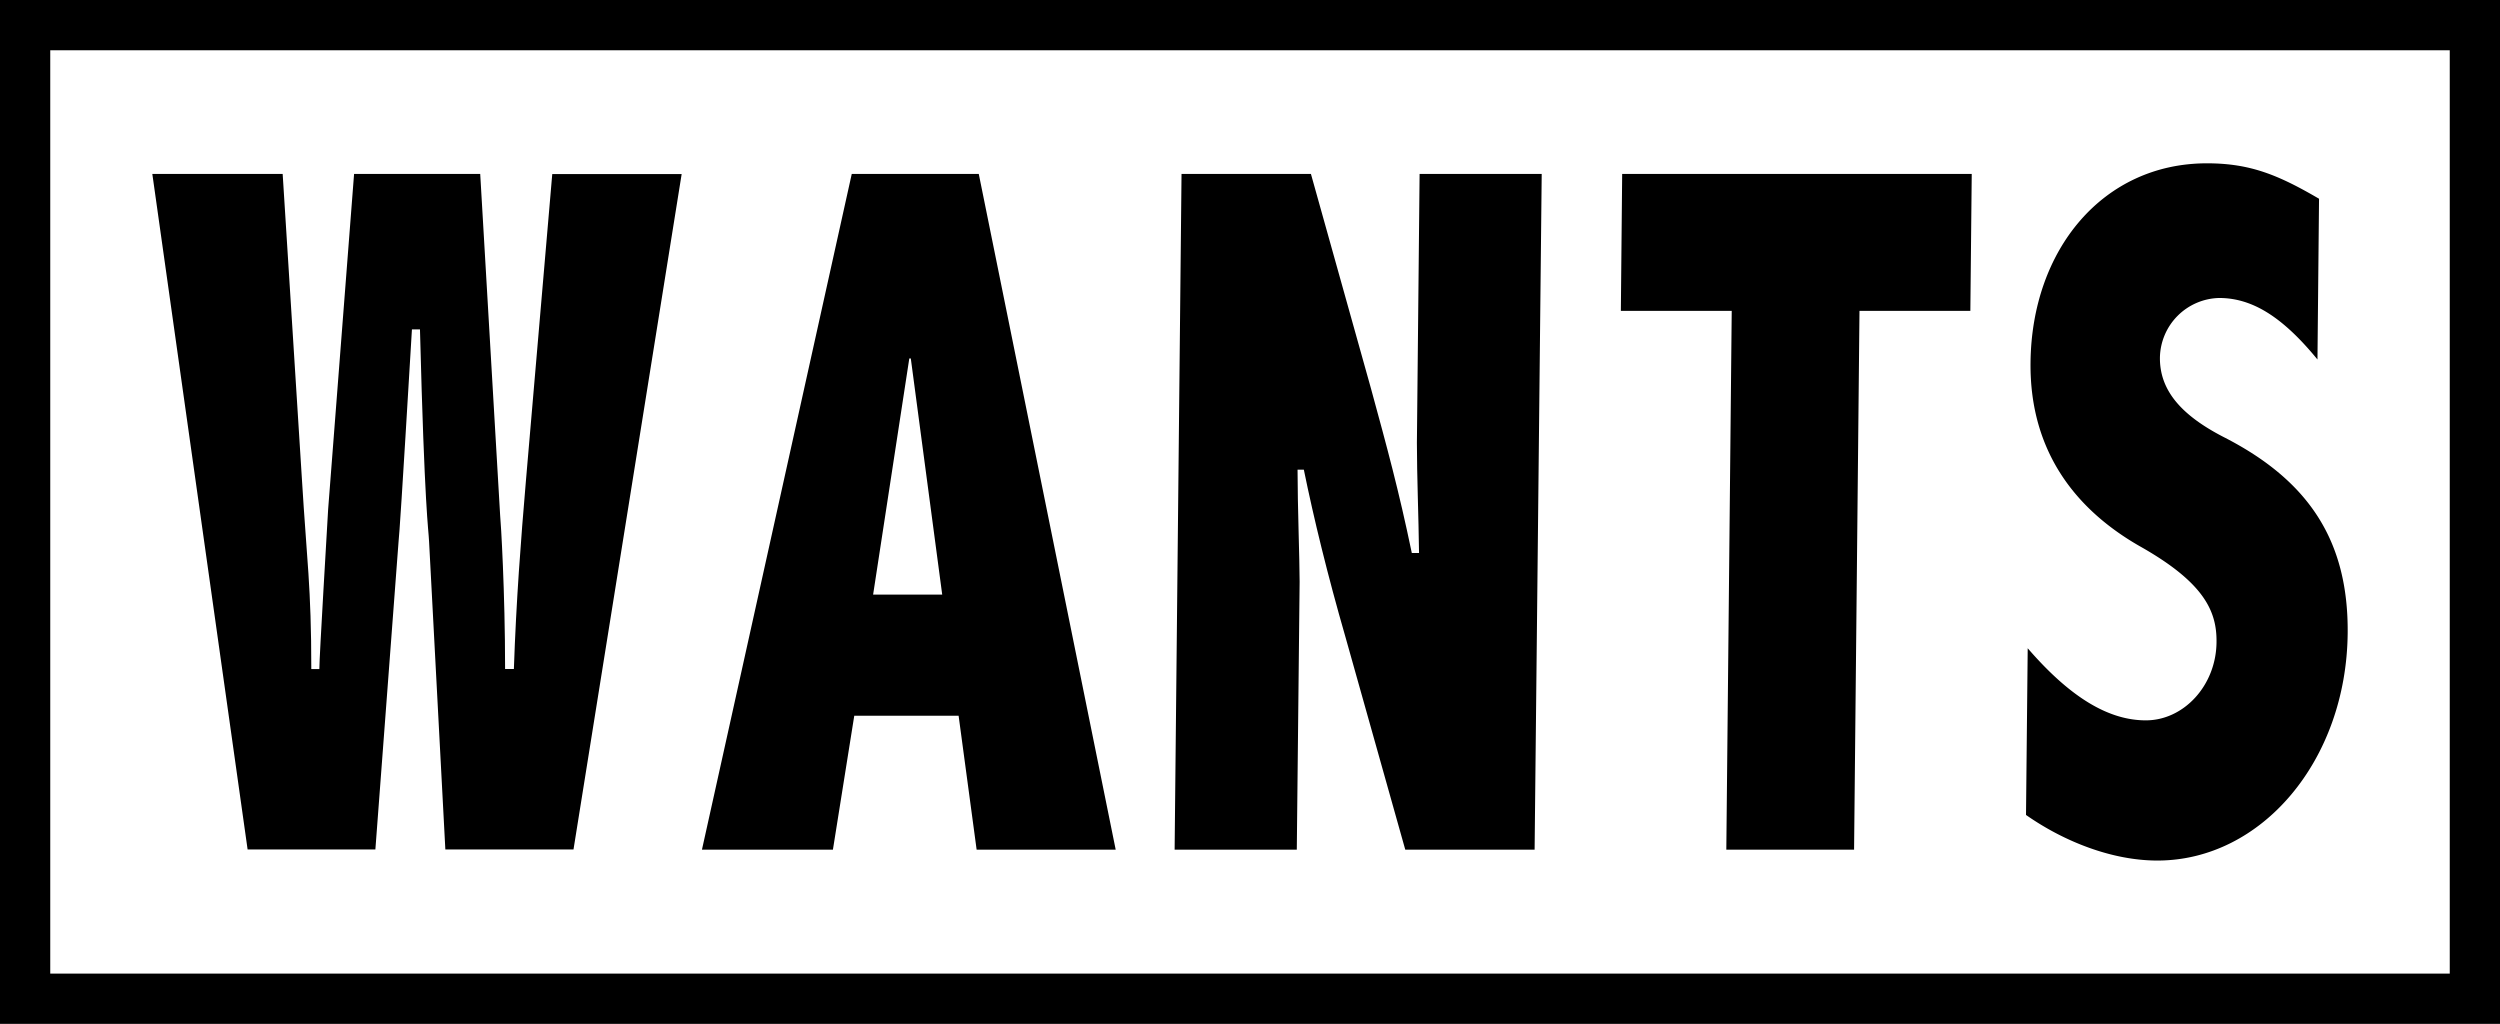
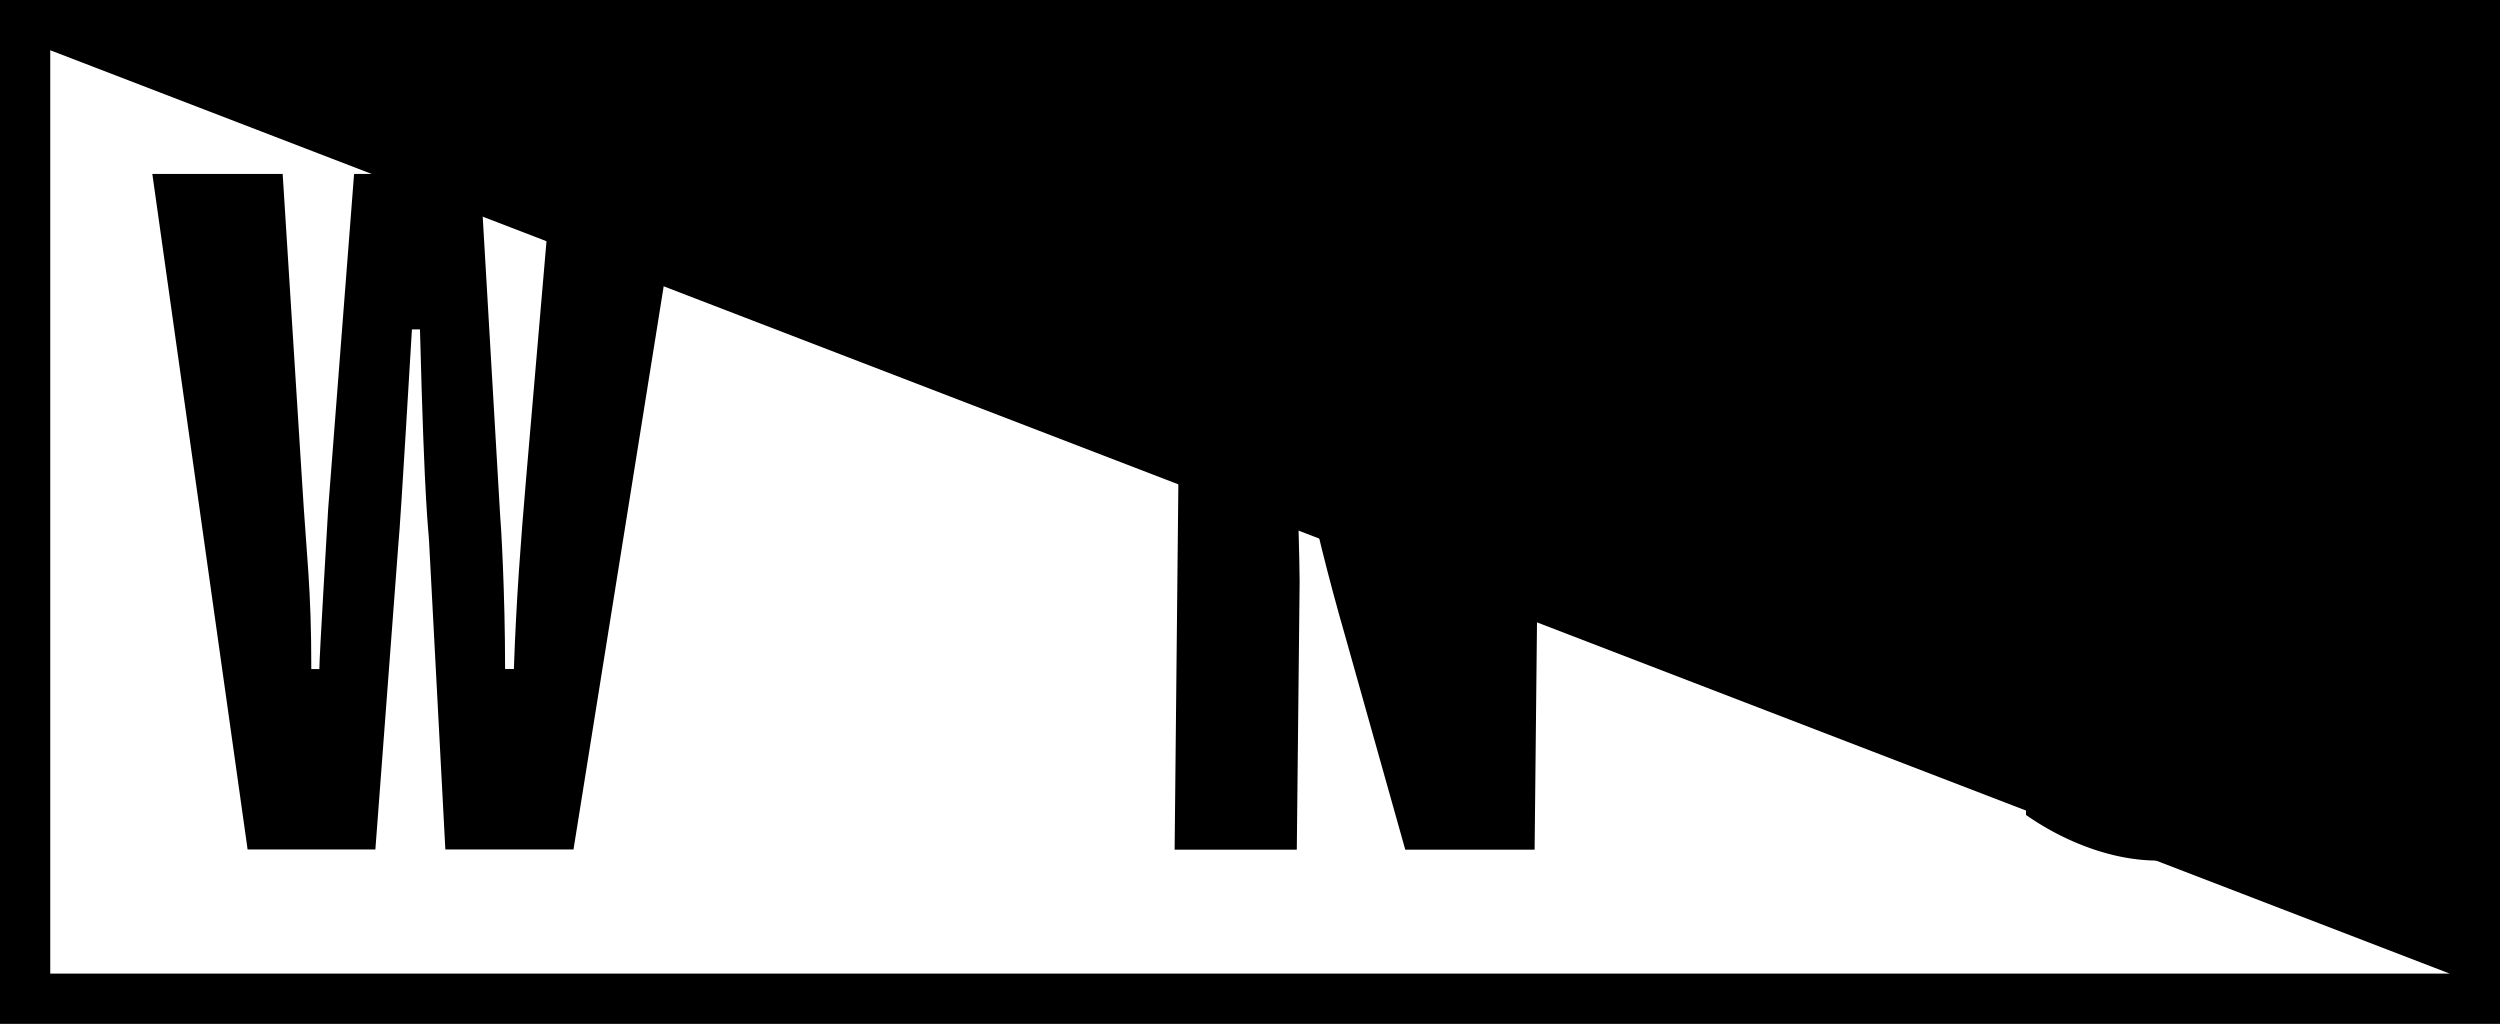
<svg xmlns="http://www.w3.org/2000/svg" viewBox="0 0 398 163">
  <g id="Layer_2" data-name="Layer 2">
    <g id="Layer_1-2" data-name="Layer 1">
      <path d="M59.76,135.24l3.69-49c.15-1.55.44-5.5,2.13-33.8h1.28c.74,28.9,1.35,31.59,1.45,33.8l2.59,49H91.3L108.52,27.71H87.92L83.73,76.5c-.82,9.64-1.55,19.12-1.92,30h-1.4c0-12.32-.67-23.38-.79-24.49L76.45,27.69H56.37L52.24,81.08c-.15,2.85-1.4,23.38-1.4,25.44H49.56c0-13.11-.72-17.38-1.49-30.17L45,27.69H24.25L39.42,135.24Z" />
-       <path d="M136,113.94h16.61l2.87,21.33h22.14L155.82,27.69H135.6L111.75,135.27H132.6Zm8.76-56.87H145l5,37.59H139Z" />
      <path d="M206.9,92.62c0-3.5-.33-12.17-.33-17.85h1c1.58,7.74,3.77,16.74,6.64,26.69l9.51,33.81h20.59l1.13-107.58H226l-.43,42.81c0,5.22.27,11.69.34,17.54h-1.15c-2.08-10-3.92-16.74-6.51-26.22L208.7,27.69H188.1L187,135.27h19.45Z" />
-       <polygon points="274.83 135.27 295.17 135.27 296.03 49.49 313.68 49.49 313.9 27.69 258.25 27.69 258.04 49.49 275.69 49.49 274.83 135.27" />
      <path d="M373.75,100.83c.14-14.69-6.15-24.33-19.78-31.27-6.74-3.48-10.16-7.43-10.11-12.64a9.66,9.66,0,0,1,9.43-9.48c5.26,0,10.09,3,15.65,9.79l.25-25.59C362.71,27.86,358.25,26,351.34,26c-16.51,0-27.9,13.7-28.08,31.72-.15,14.37,7.44,23.54,17.36,29.22,10.34,5.82,12.31,10.41,12.25,15.3-.06,6.91-5.23,12.44-11.25,12.44s-12.12-3.74-18.81-11.48l-.27,26.54c6.1,4.27,13.74,7.26,20.91,7.26C360.08,137,373.55,121.05,373.75,100.83Z" />
-       <path d="M0,0V163H398V0ZM390,155H8V8H390Z" />
+       <path d="M0,0V163H398V0ZM390,155H8V8Z" />
    </g>
  </g>
</svg>